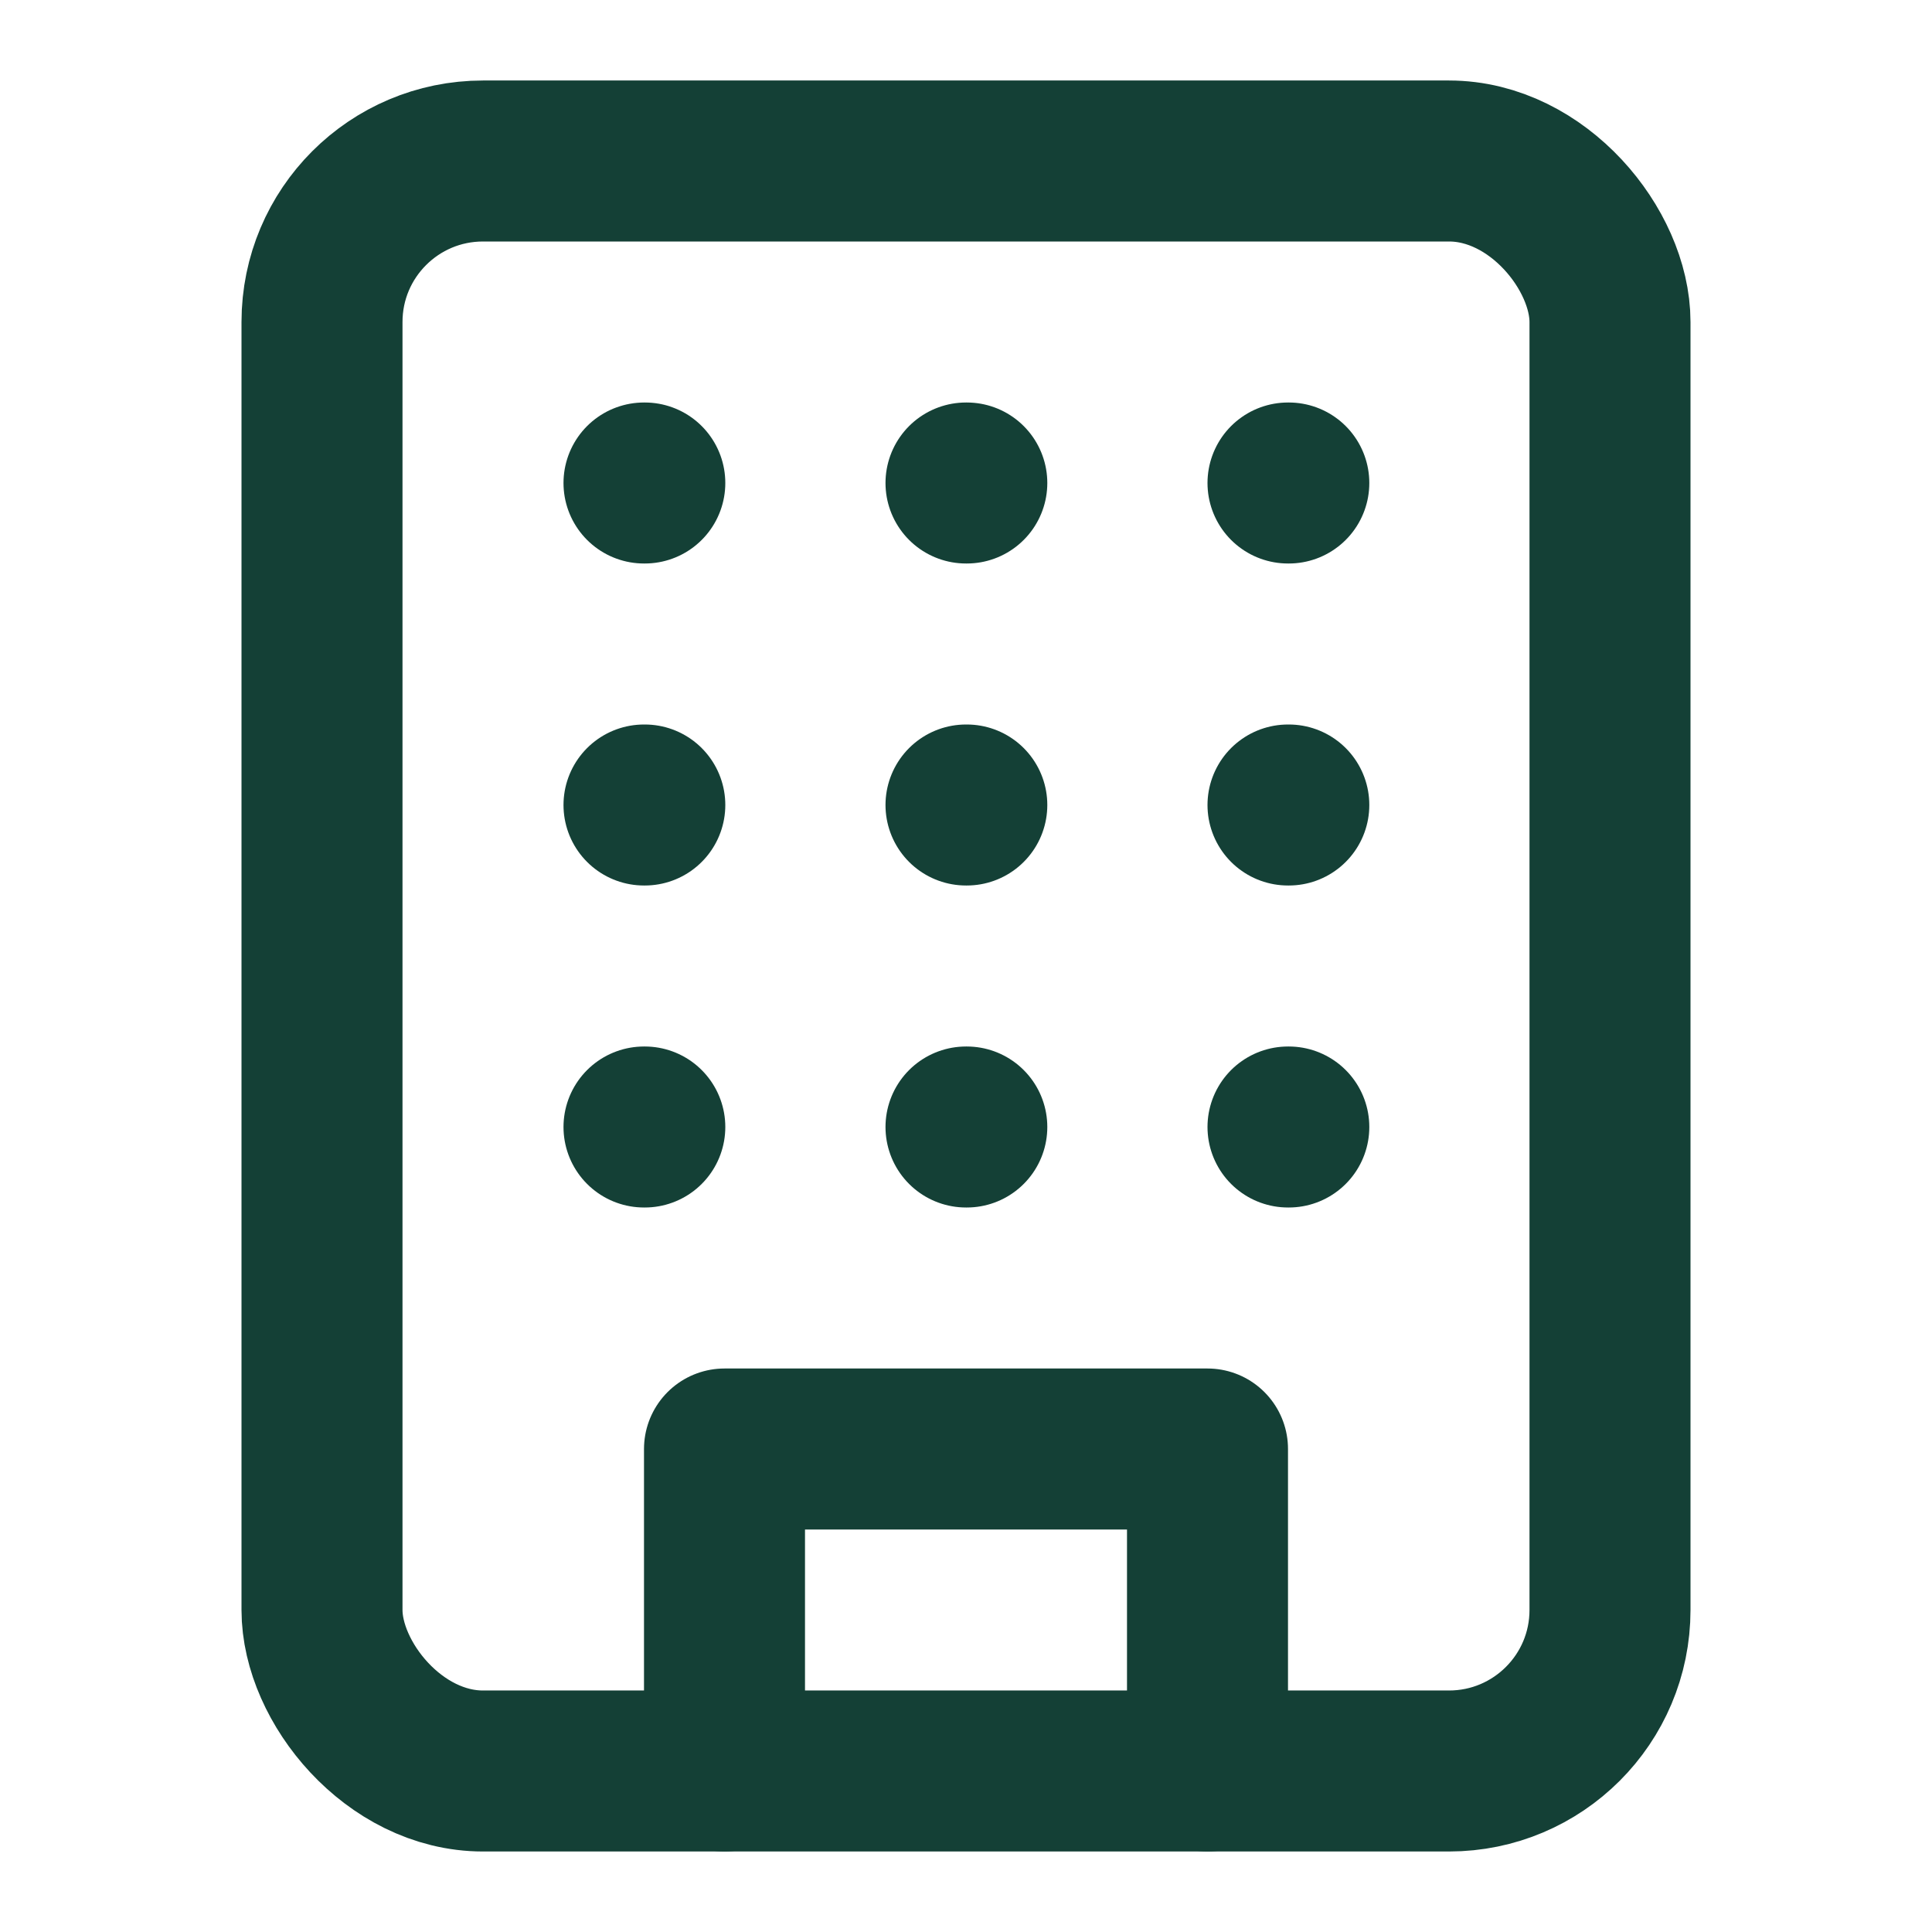
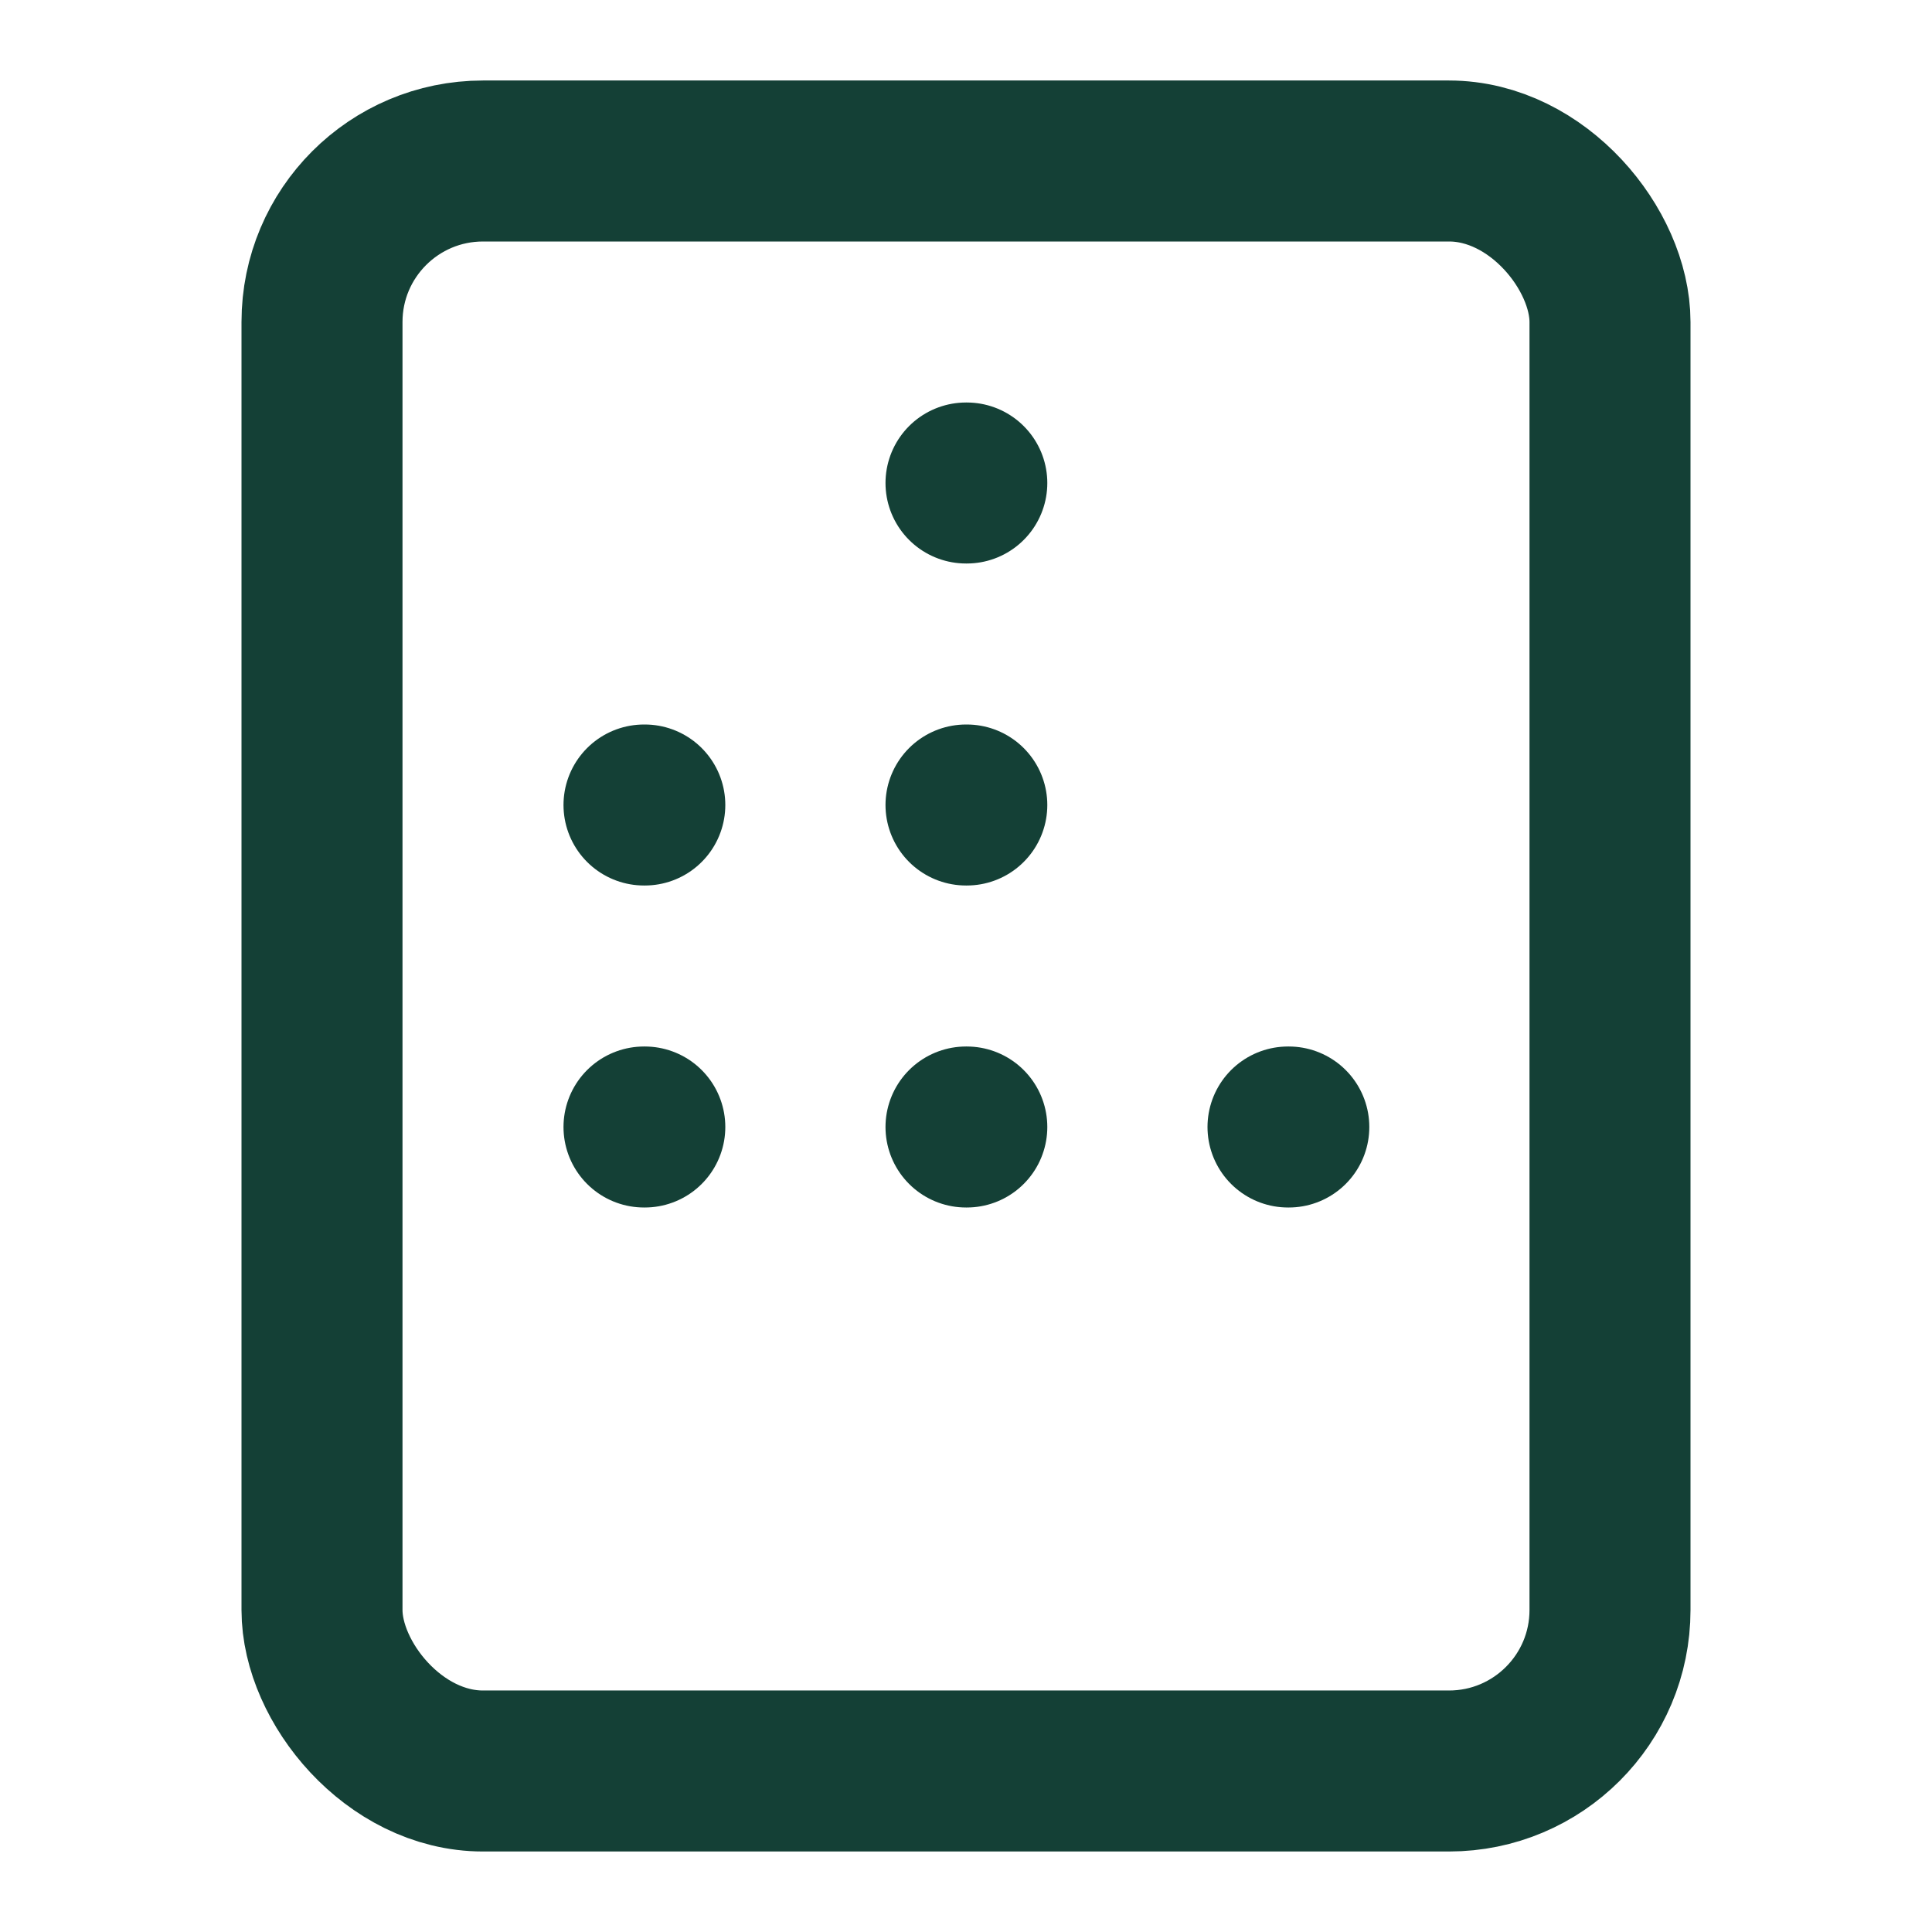
<svg xmlns="http://www.w3.org/2000/svg" width="20" height="20" viewBox="0 0 24 24" fill="none" stroke="#144036" stroke-width="2" stroke-linecap="round" stroke-linejoin="round" class="lucide lucide-building text-trueblue" data-lov-id="src/components/PartnerSection.tsx:63:20" data-lov-name="Building" data-component-path="src/components/PartnerSection.tsx" data-component-line="63" data-component-file="PartnerSection.tsx" data-component-name="Building" data-component-content="%7B%22className%22%3A%22text-trueblue%22%7D">
  <rect width="16" height="20" x="4" y="2" rx="2" ry="2" />
-   <path d="M9 22v-4h6v4" />
-   <path d="M8 6h.01" />
-   <path d="M16 6h.01" />
  <path d="M12 6h.01" />
  <path d="M12 10h.01" />
  <path d="M12 14h.01" />
-   <path d="M16 10h.01" />
  <path d="M16 14h.01" />
  <path d="M8 10h.01" />
  <path d="M8 14h.01" />
</svg>